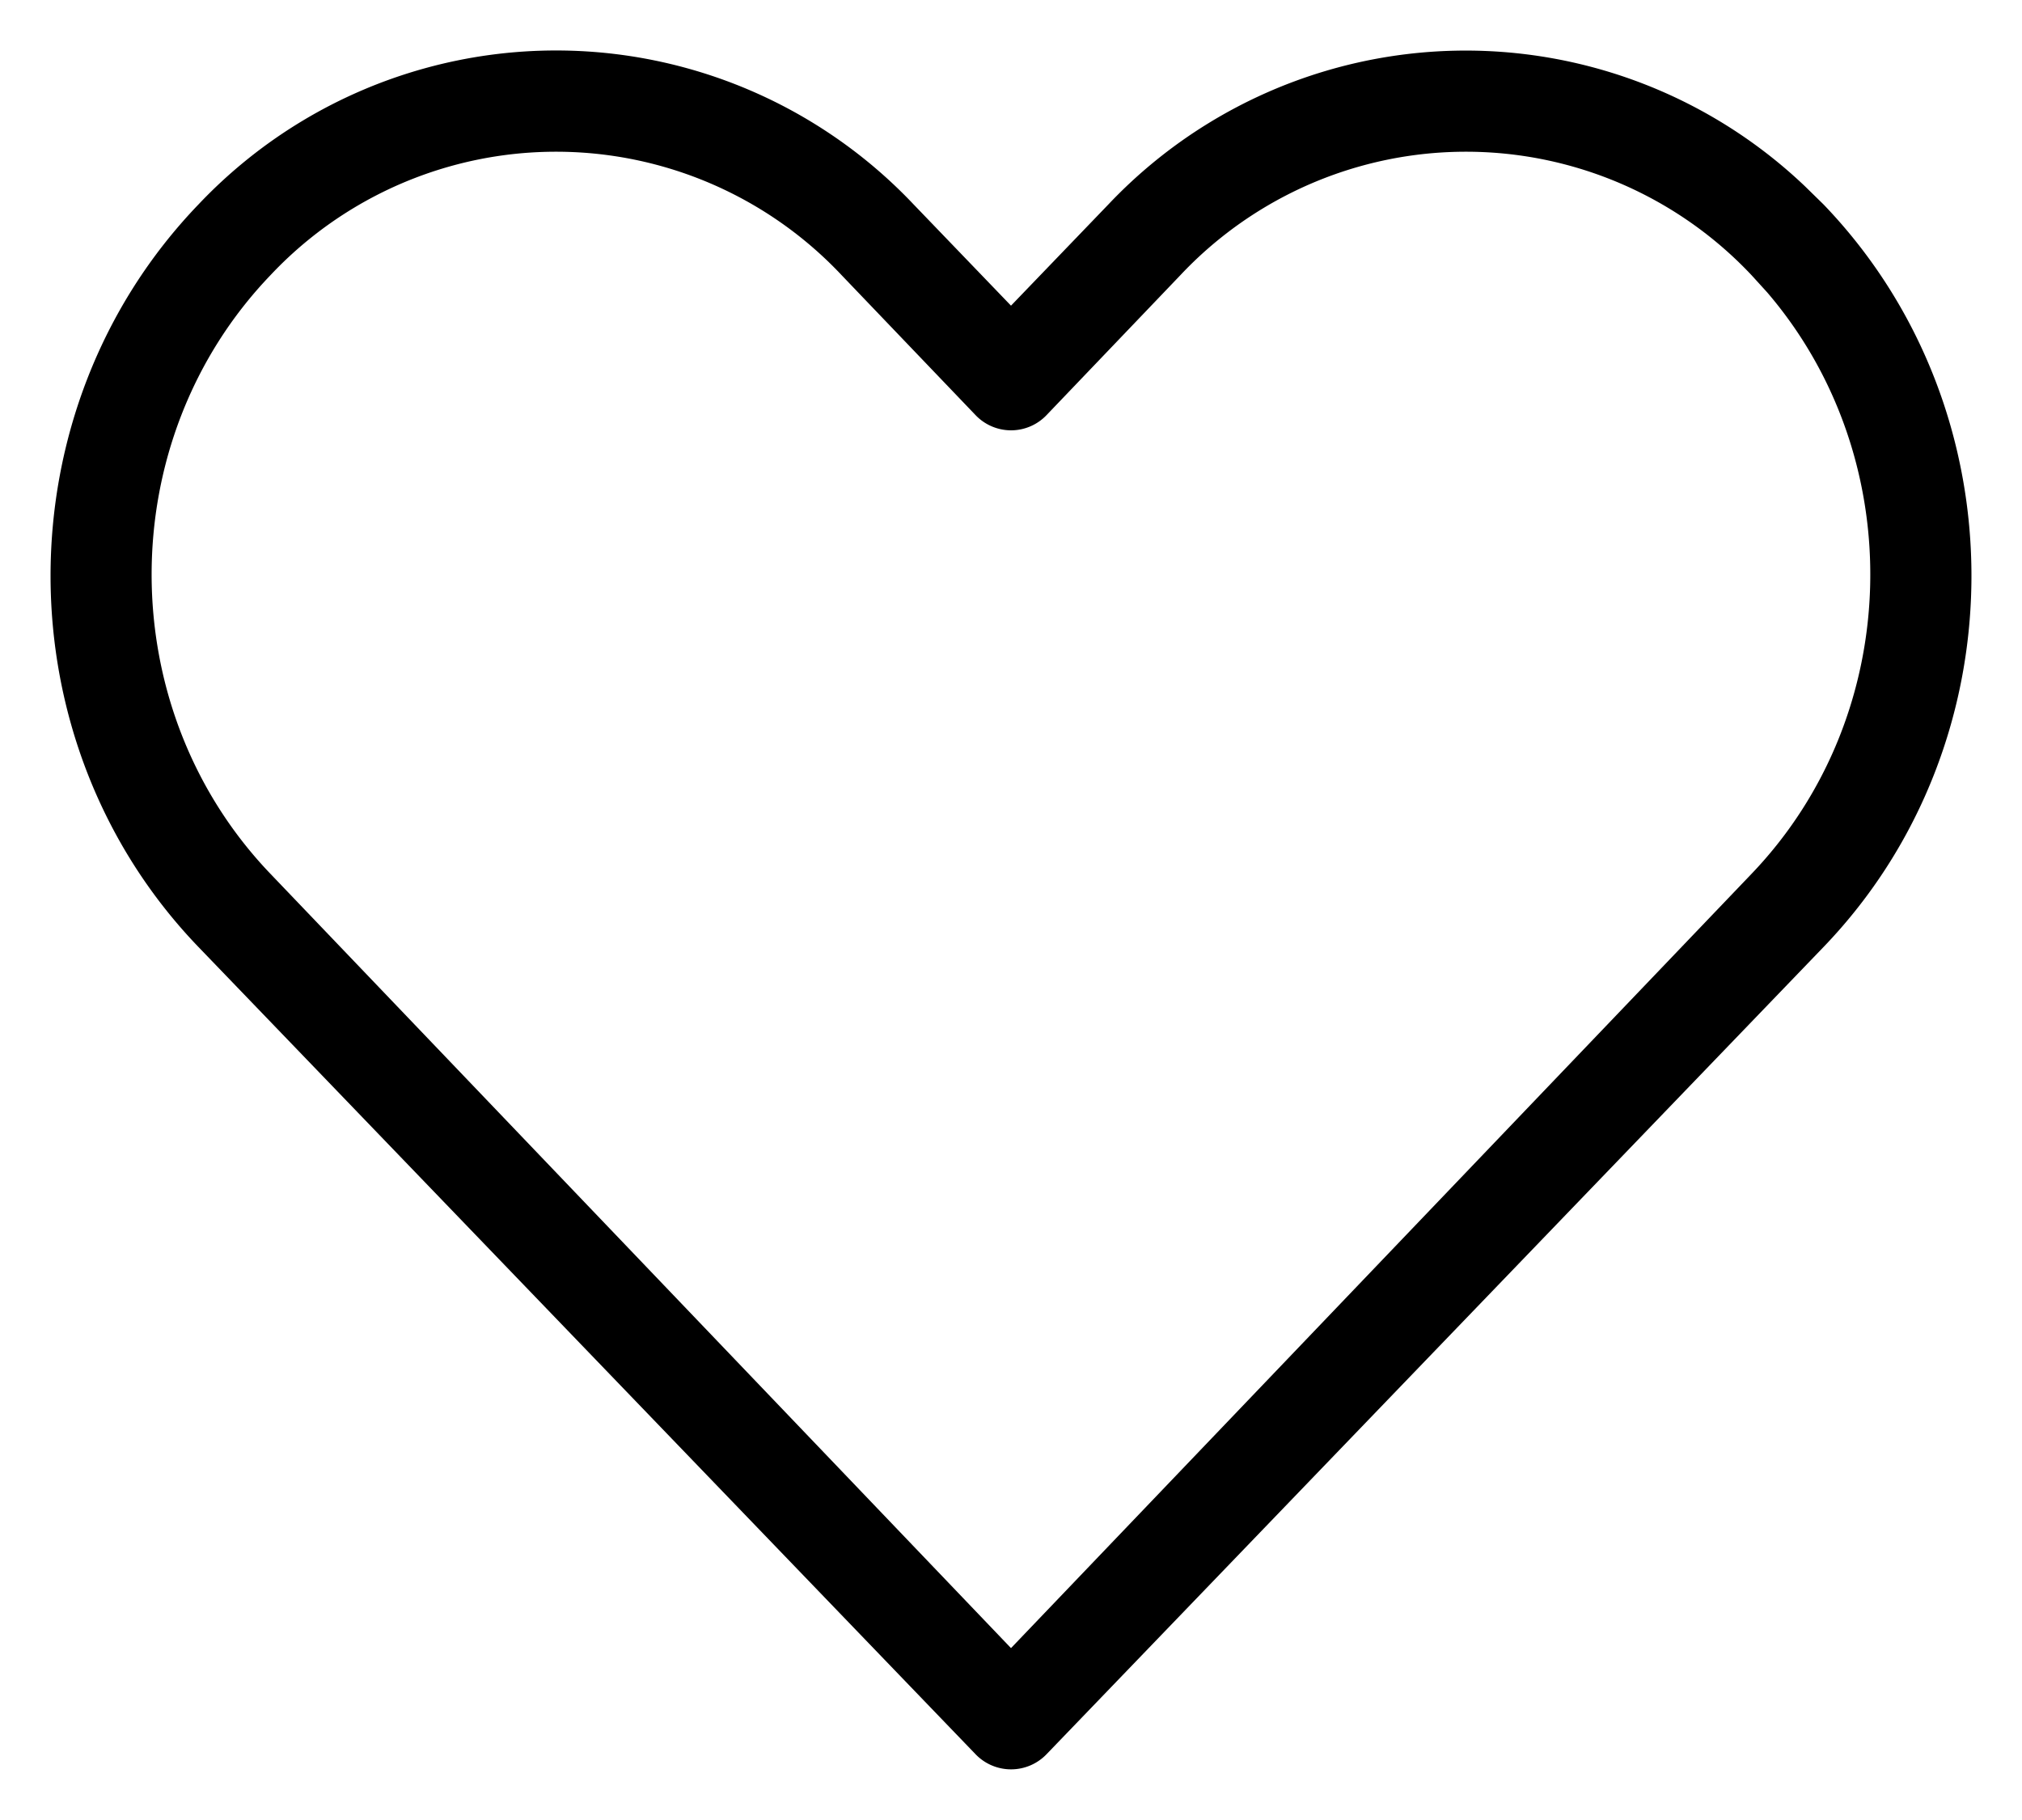
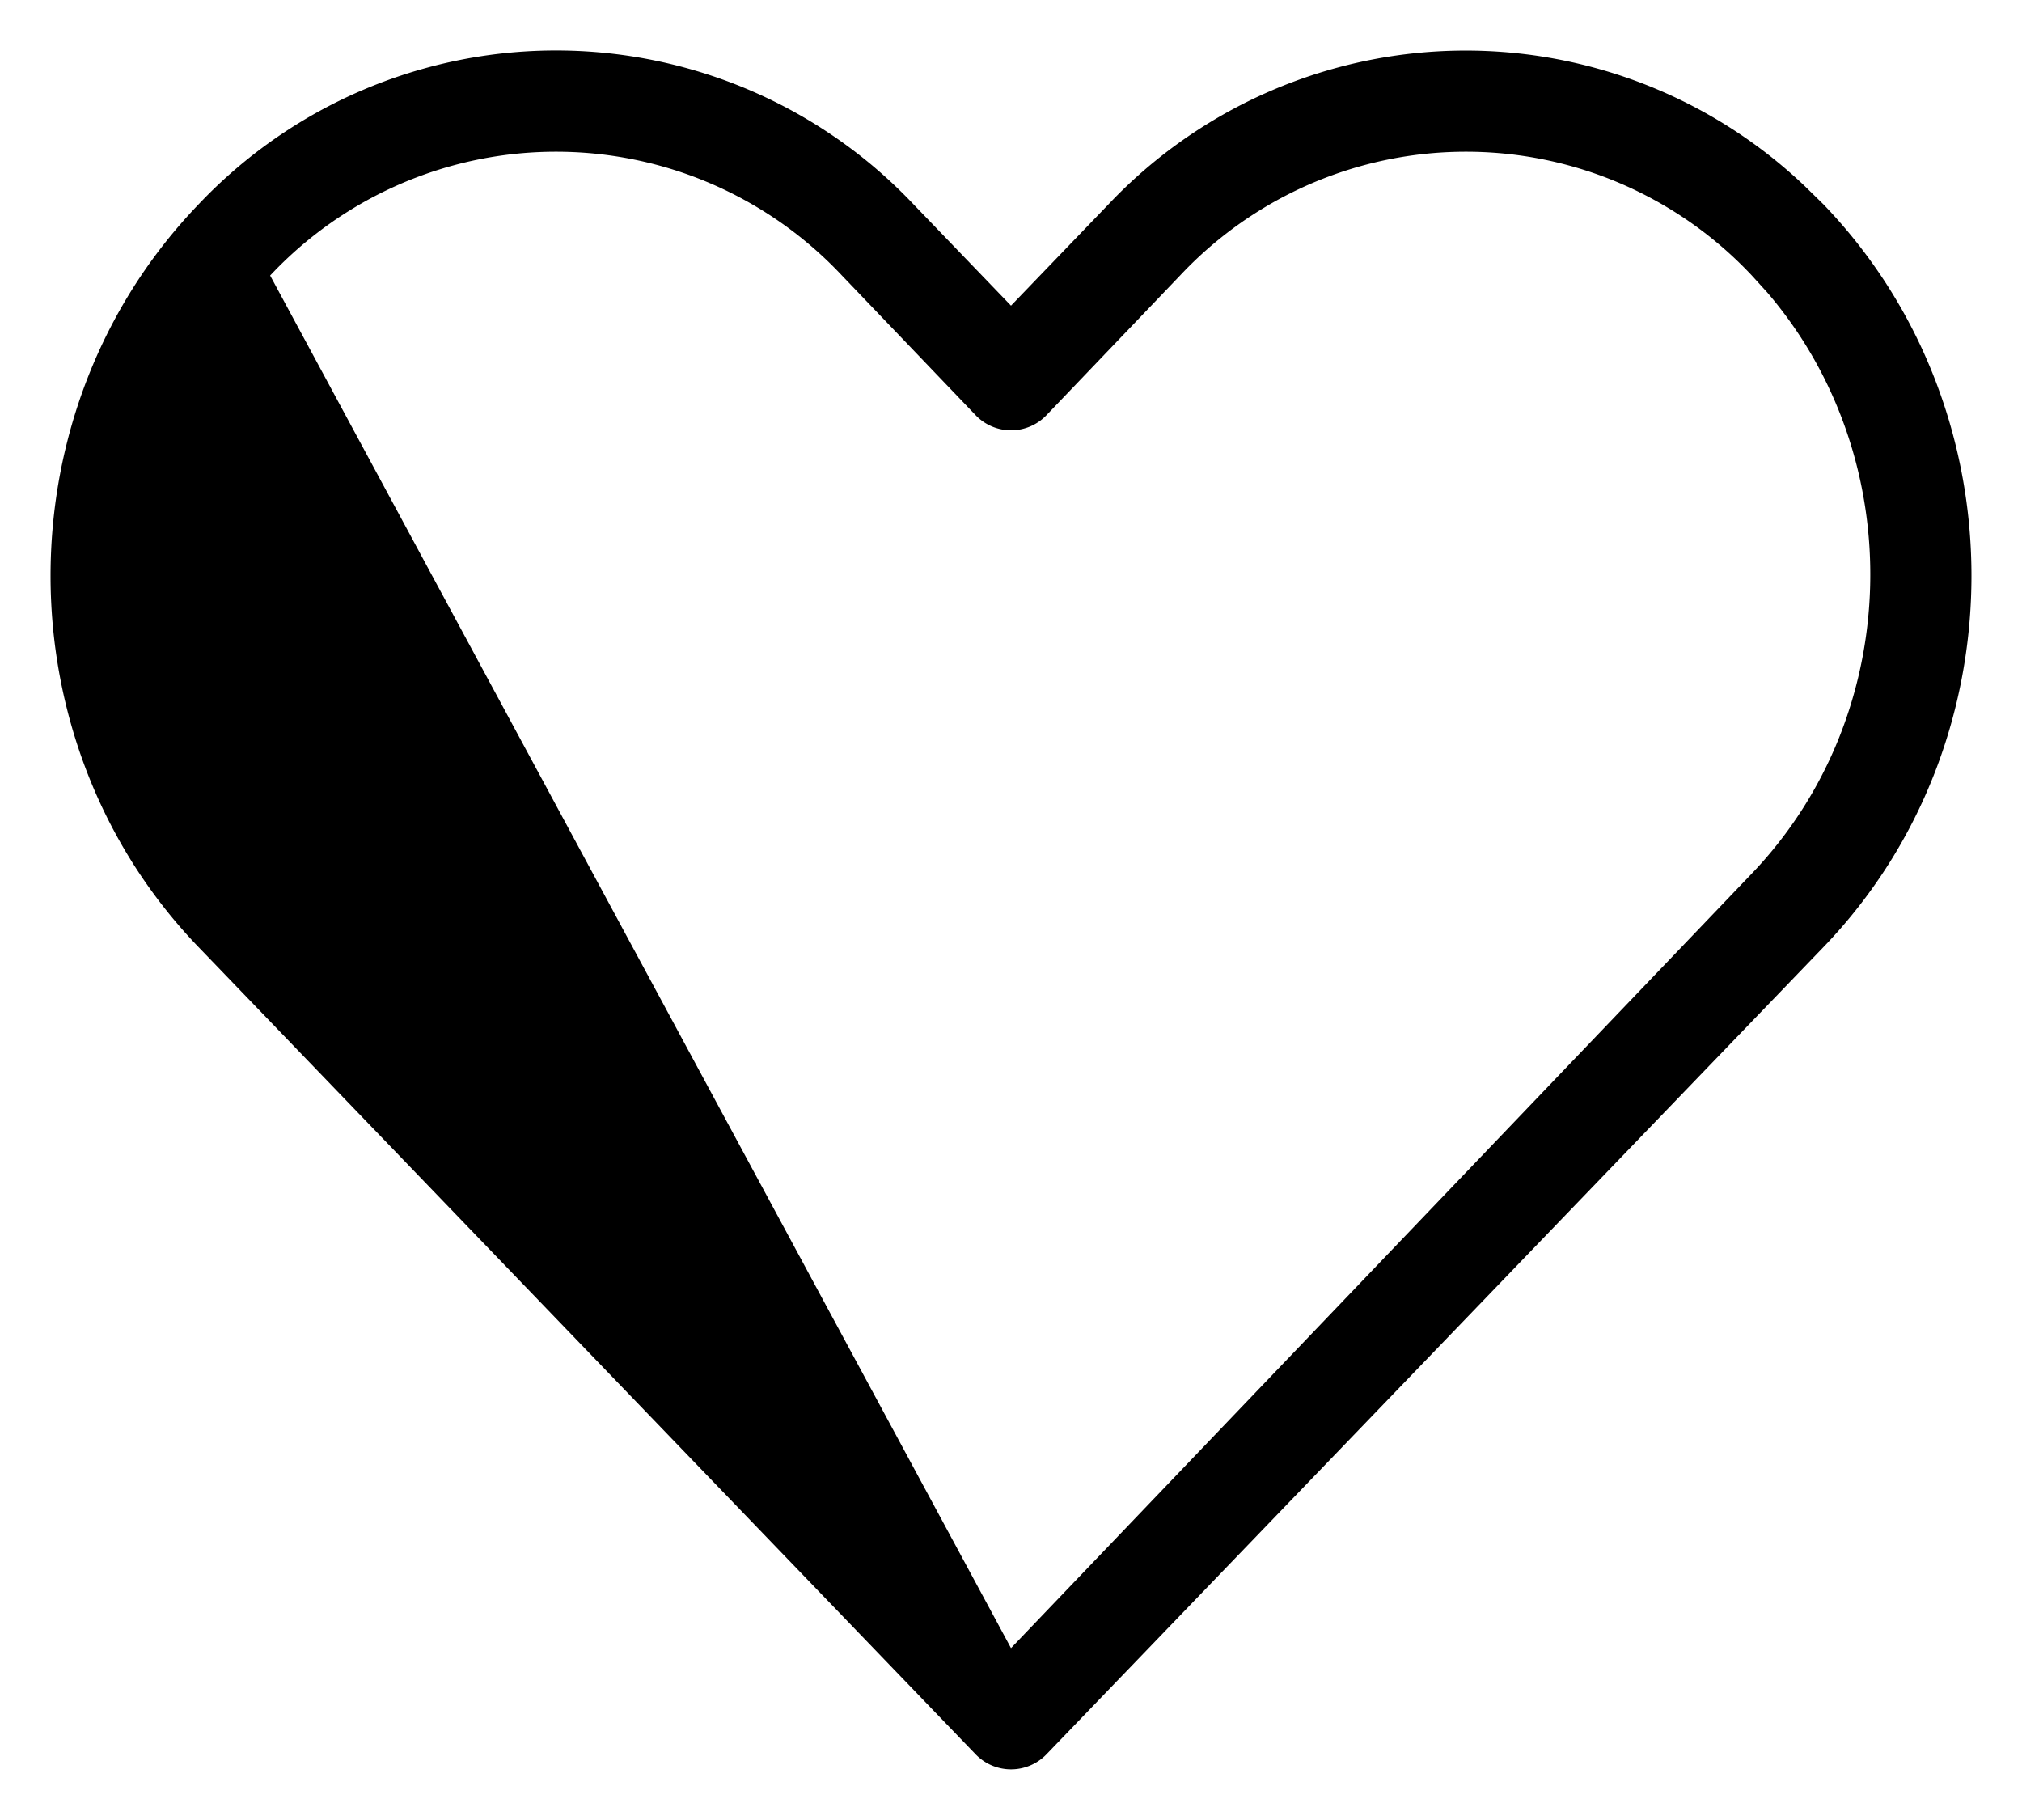
<svg xmlns="http://www.w3.org/2000/svg" viewBox="0 0 20 18" fill="currentColor">
-   <path d="M10.964 2.021a4.866 4.866 0 0 1 6.89-.178l.182.178c1.952 2.029 1.952 5.318 0 7.346l-7.682 7.98a.487.487 0 0 1-.707 0l-7.683-7.98C.012 7.34.012 4.05 1.964 2.021a4.869 4.869 0 0 1 7.072 0L10 3.023Zm6.364.704a3.878 3.878 0 0 0-5.656 0l-1.318 1.378a.485.485 0 0 1-.707 0L8.328 2.725a3.878 3.878 0 0 0-5.656 0c-1.563 1.633-1.563 4.28 0 5.914L10 16.3l7.328-7.661c1.51-1.58 1.56-4.106.151-5.748Z" />
+   <path d="M10.964 2.021a4.866 4.866 0 0 1 6.89-.178l.182.178c1.952 2.029 1.952 5.318 0 7.346l-7.682 7.98a.487.487 0 0 1-.707 0l-7.683-7.98C.012 7.34.012 4.05 1.964 2.021a4.869 4.869 0 0 1 7.072 0L10 3.023Zm6.364.704a3.878 3.878 0 0 0-5.656 0l-1.318 1.378a.485.485 0 0 1-.707 0L8.328 2.725a3.878 3.878 0 0 0-5.656 0L10 16.3l7.328-7.661c1.51-1.58 1.56-4.106.151-5.748Z" />
</svg>